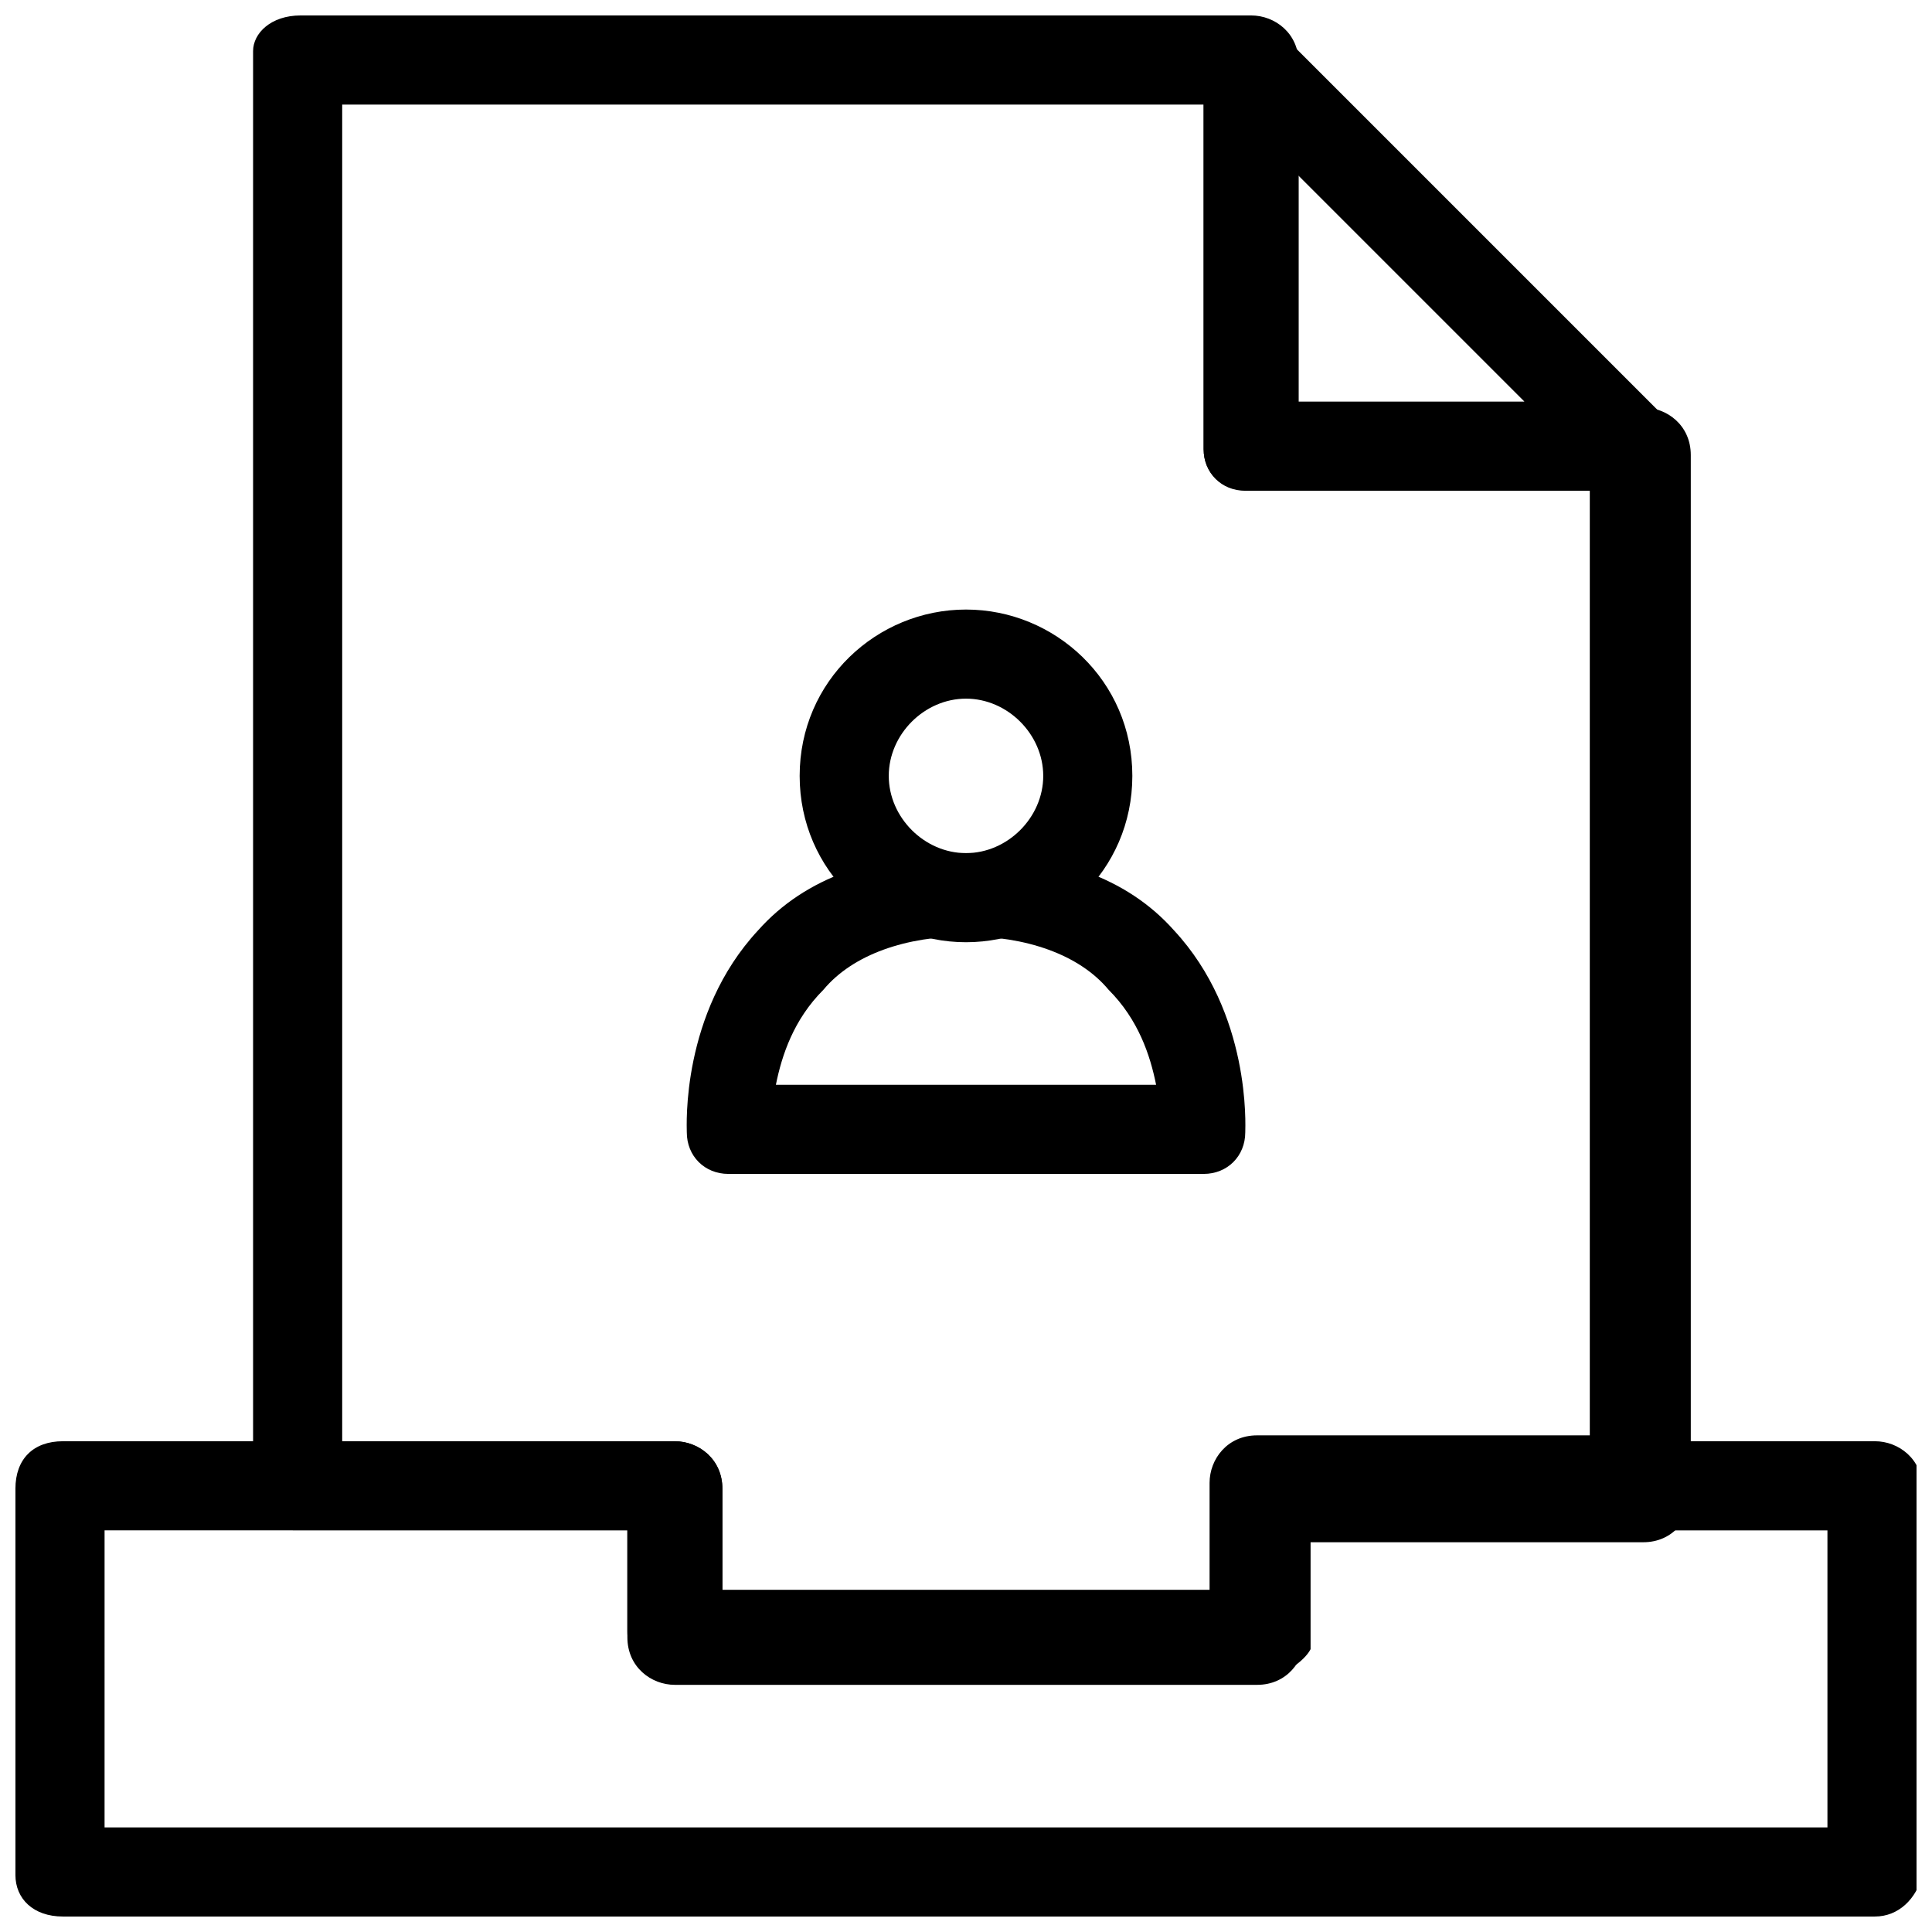
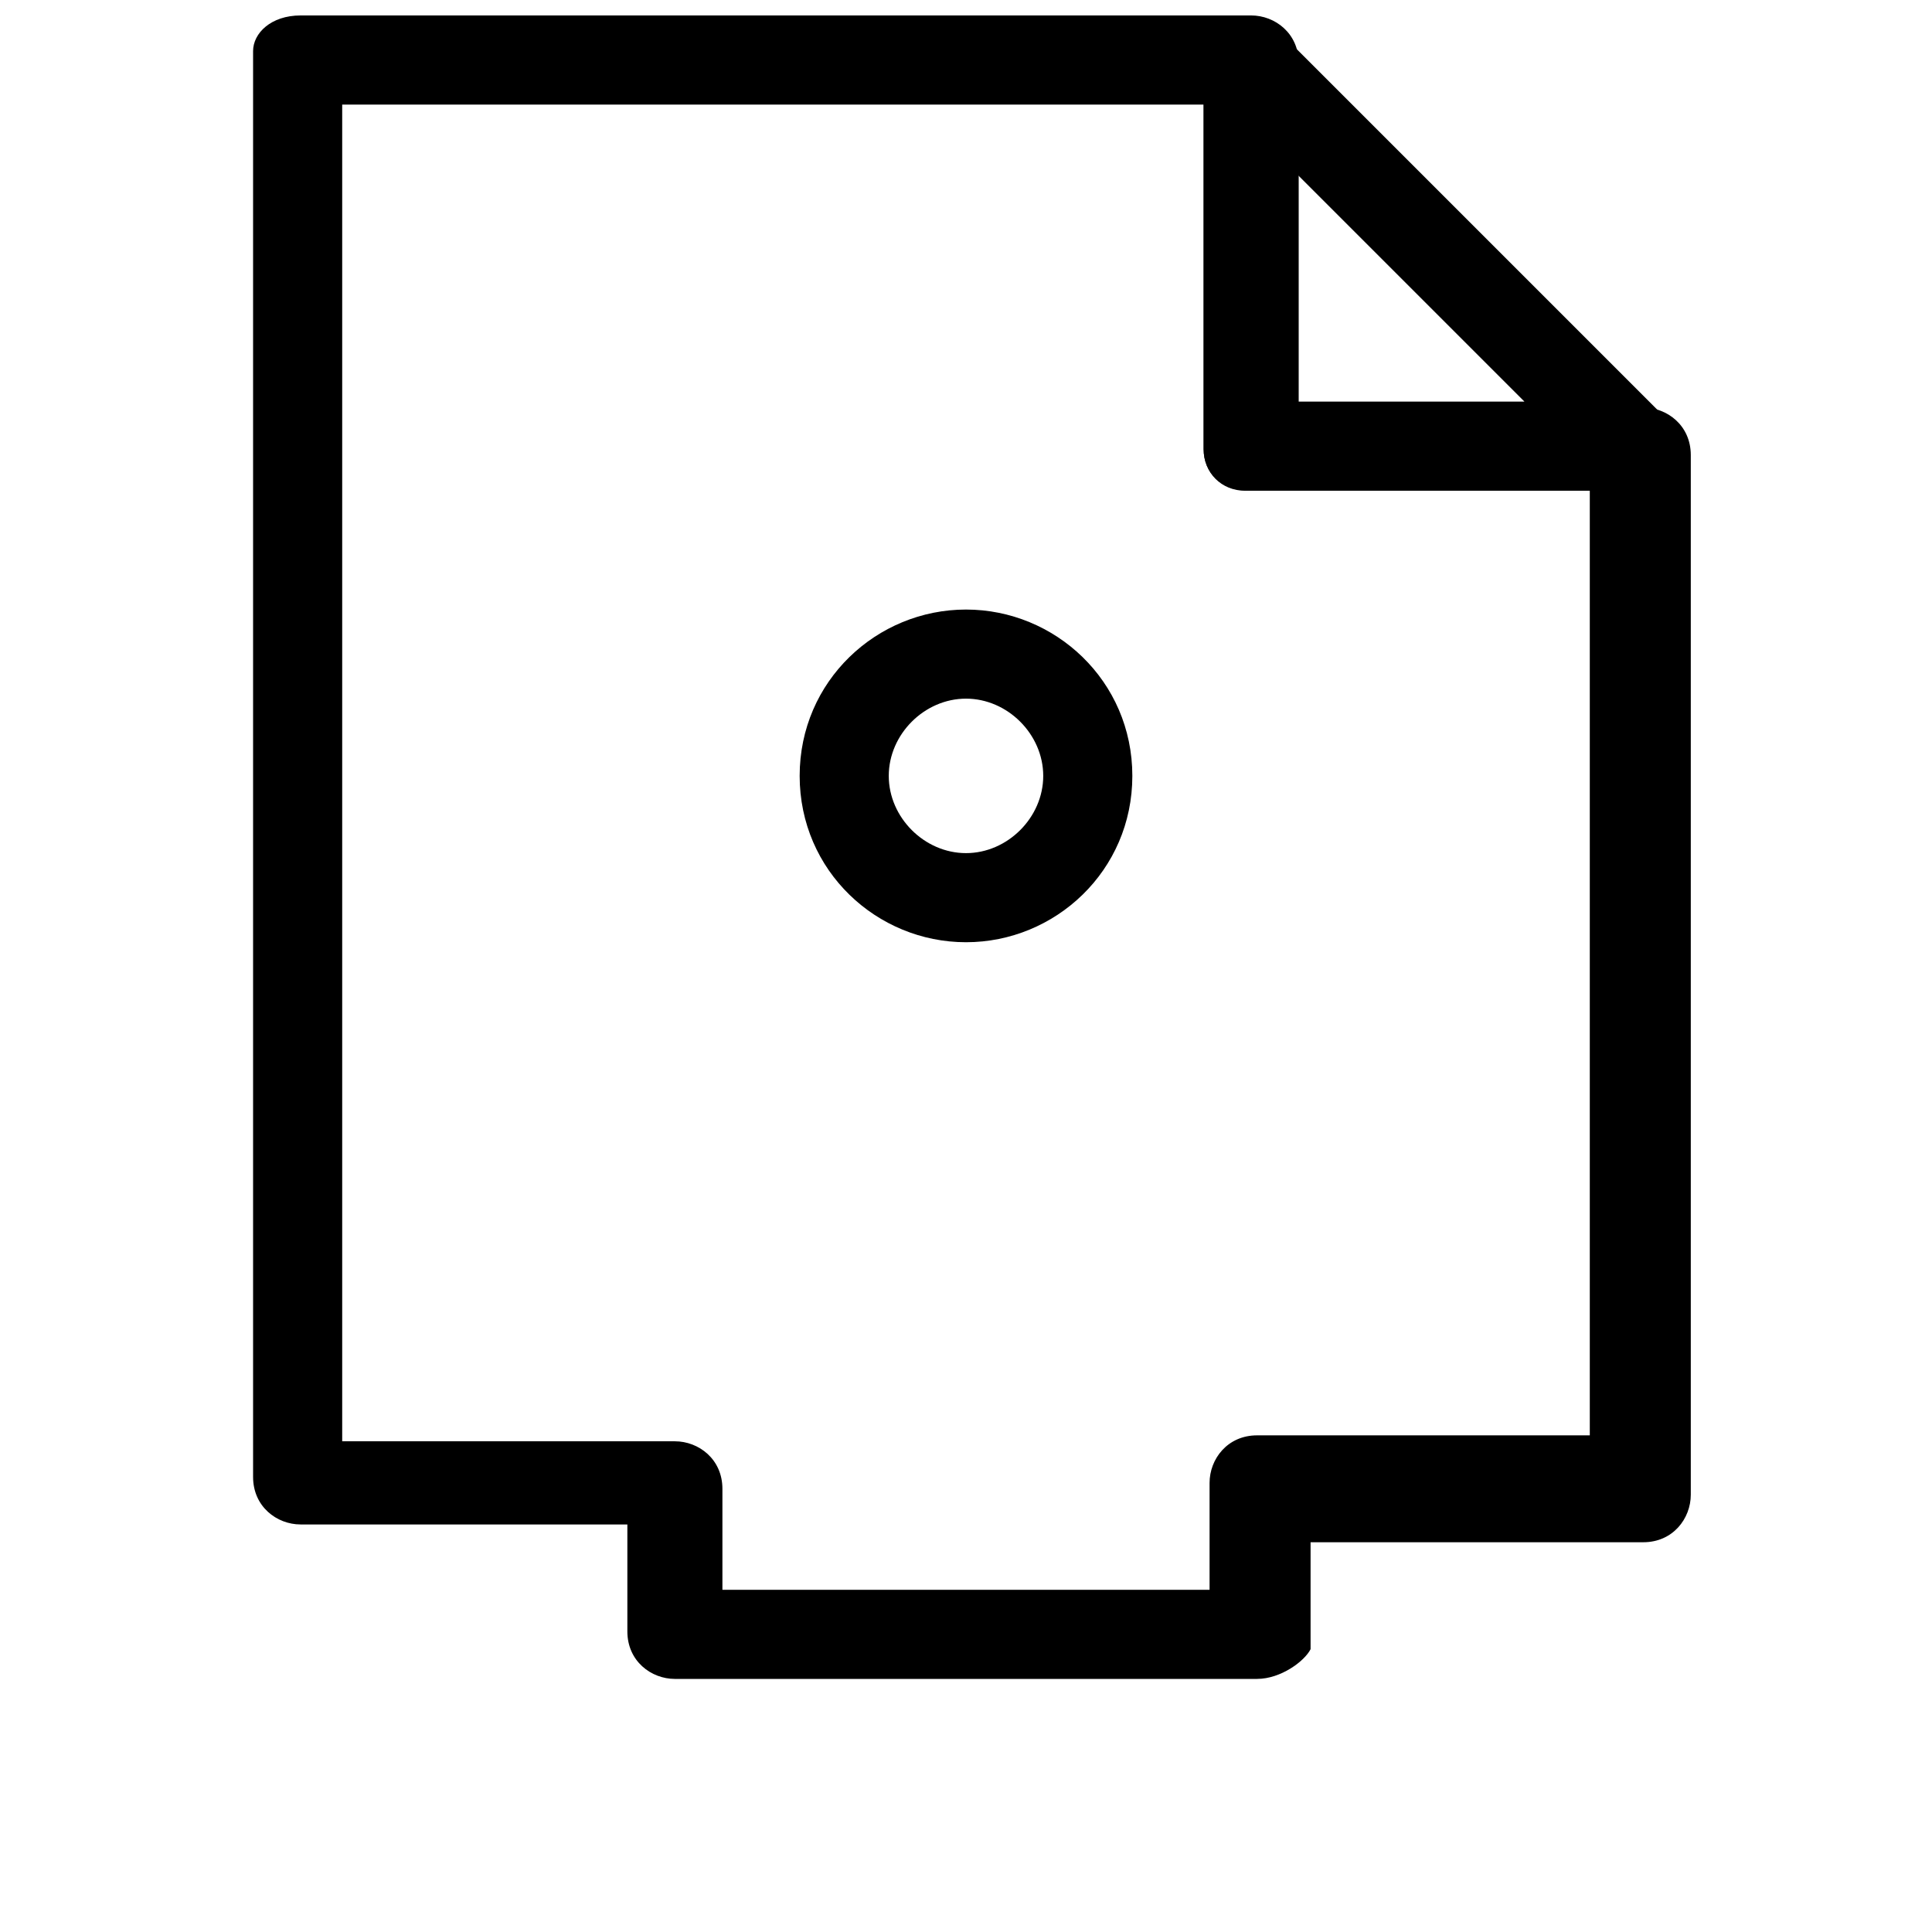
<svg xmlns="http://www.w3.org/2000/svg" width="800px" height="800px" version="1.1" viewBox="144 144 512 512">
  <defs>
    <clipPath id="c">
      <path d="m211 148.09h382v440.91h-382z" />
    </clipPath>
    <clipPath id="b">
-       <path d="m148.09 525h503.81v126.9h-503.81z" />
-     </clipPath>
+       </clipPath>
    <clipPath id="a">
      <path d="m462 148.09h128v126.91h-128z" />
    </clipPath>
  </defs>
  <g clip-path="url(#c)">
    <path d="m477.14 588.93h-154.29c-6.297 0-12.594-4.723-12.594-12.594v-28.34h-86.594c-6.297 0-12.594-4.723-12.594-12.594v-377.86c0-4.727 4.723-9.449 12.594-9.449h251.91c6.297 0 12.594 4.723 12.594 12.594v91.316h91.316c6.297 0 12.594 4.723 12.594 12.594v275.52c0 6.297-4.723 12.594-12.594 12.594h-88.168v28.34c-1.574 3.152-7.871 7.875-14.168 7.875zm-143.27-23.613h130.68v-28.34c0-6.297 4.723-12.594 12.594-12.594h88.168v-250.33h-91.316c-6.297 0-11.02-4.723-11.02-11.023v-91.312h-228.29v354.24h88.168c6.297 0 12.594 4.723 12.594 12.594v26.77z" />
  </g>
  <g clip-path="url(#b)">
    <path d="m640.88 651.9h-480.2c-7.871 0-12.594-4.723-12.594-11.02v-102.34c0-7.871 4.723-12.598 12.594-12.598h162.16c6.297 0 12.594 4.723 12.594 12.594v28.34h130.68v-28.34c0-6.297 4.723-12.594 12.594-12.594h162.16c6.297 0 12.594 4.723 12.594 12.594v102.34c-1.57 6.301-6.293 11.023-12.59 11.023zm-469.17-23.613h456.58v-78.719h-138.55v28.34c0 6.297-4.723 12.594-12.594 12.594h-154.29c-6.297 0-12.594-4.723-12.594-12.594v-28.34l-138.55-0.004z" />
  </g>
  <g clip-path="url(#a)">
    <path d="m577.91 274.05h-102.34c-7.871 0-12.594-4.723-12.594-11.023v-102.34c0-4.723 3.148-9.445 7.871-11.02s9.445-1.574 12.594 3.148l102.34 102.34c3.148 3.148 4.723 7.871 3.148 12.594-3.148 3.152-6.297 6.301-11.02 6.301zm-91.316-23.617h61.402l-61.402-61.402z" />
  </g>
-   <path d="m462.98 455.1h-125.95c-6.297 0-11.02-4.723-11.02-11.02 0-1.574-1.574-31.488 18.895-53.531 12.594-14.168 31.488-20.469 55.105-20.469 23.617 0 42.508 6.297 55.105 20.469 20.469 22.043 18.895 51.957 18.895 53.531-0.008 6.297-4.731 11.02-11.027 11.02zm-113.36-23.613h100.76c-1.574-7.871-4.723-17.32-12.594-25.191-7.871-9.445-22.043-14.168-37.785-14.168s-29.914 4.723-37.785 14.168c-7.875 7.871-11.023 17.316-12.598 25.191z" />
  <path d="m400 393.7c-23.617 0-44.082-18.895-44.082-44.082-0.004-25.191 20.465-44.082 44.082-44.082s44.082 18.895 44.082 44.082c0 25.191-20.469 44.082-44.082 44.082zm0-64.551c-11.02 0-20.469 9.445-20.469 20.469 0 11.02 9.445 20.469 20.469 20.469 11.02 0 20.469-9.445 20.469-20.469-0.004-11.02-9.449-20.469-20.469-20.469z" />
</svg>